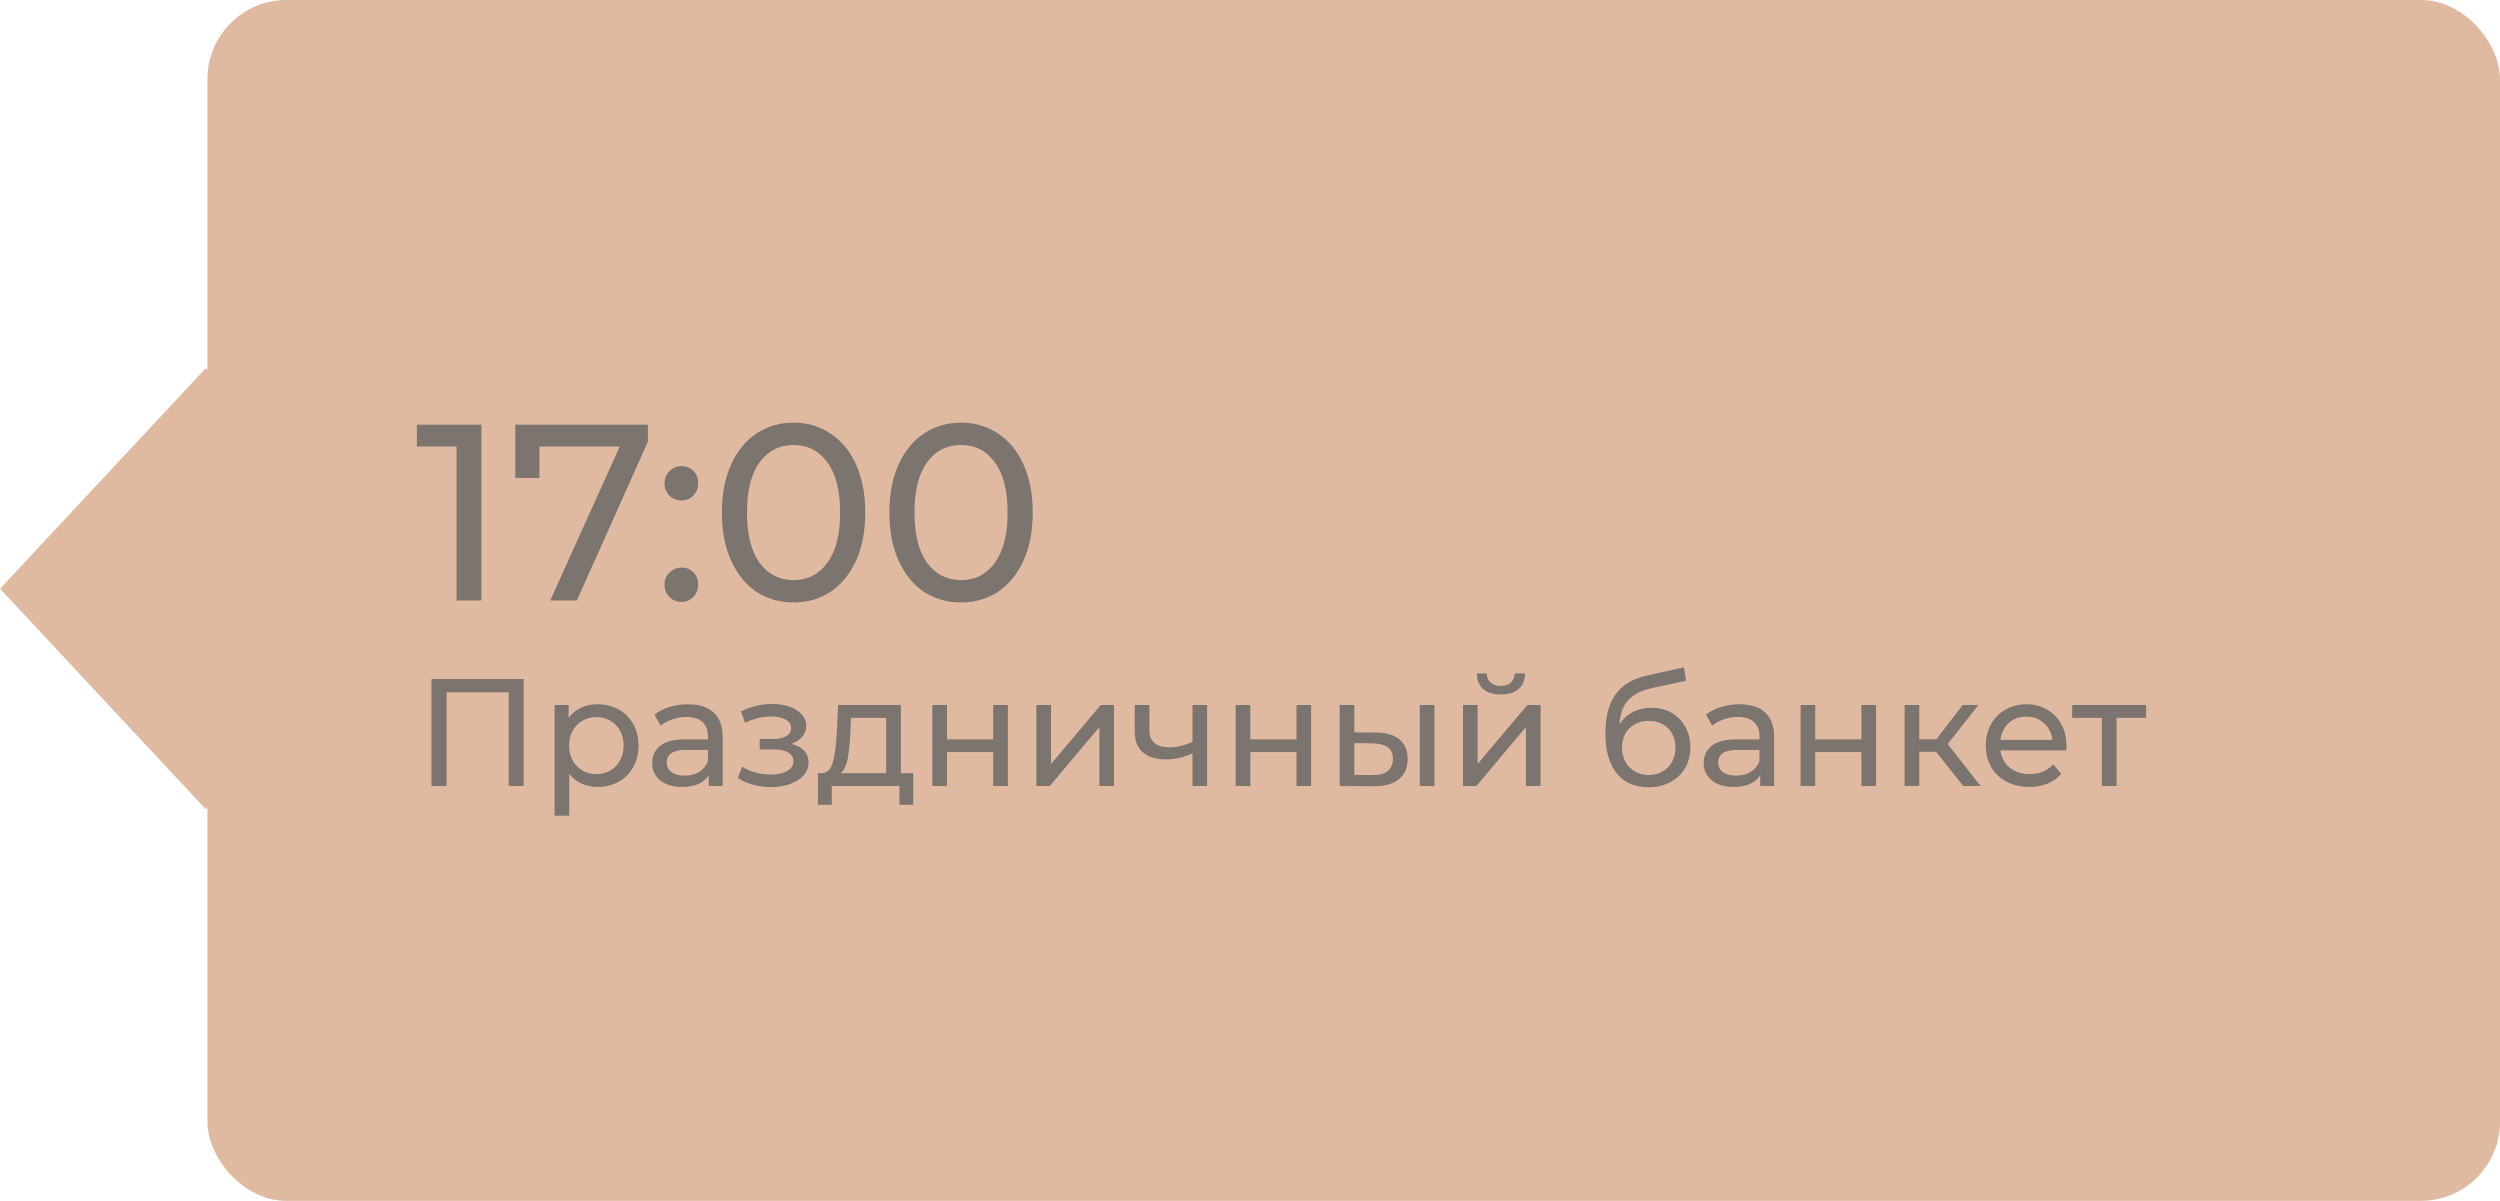
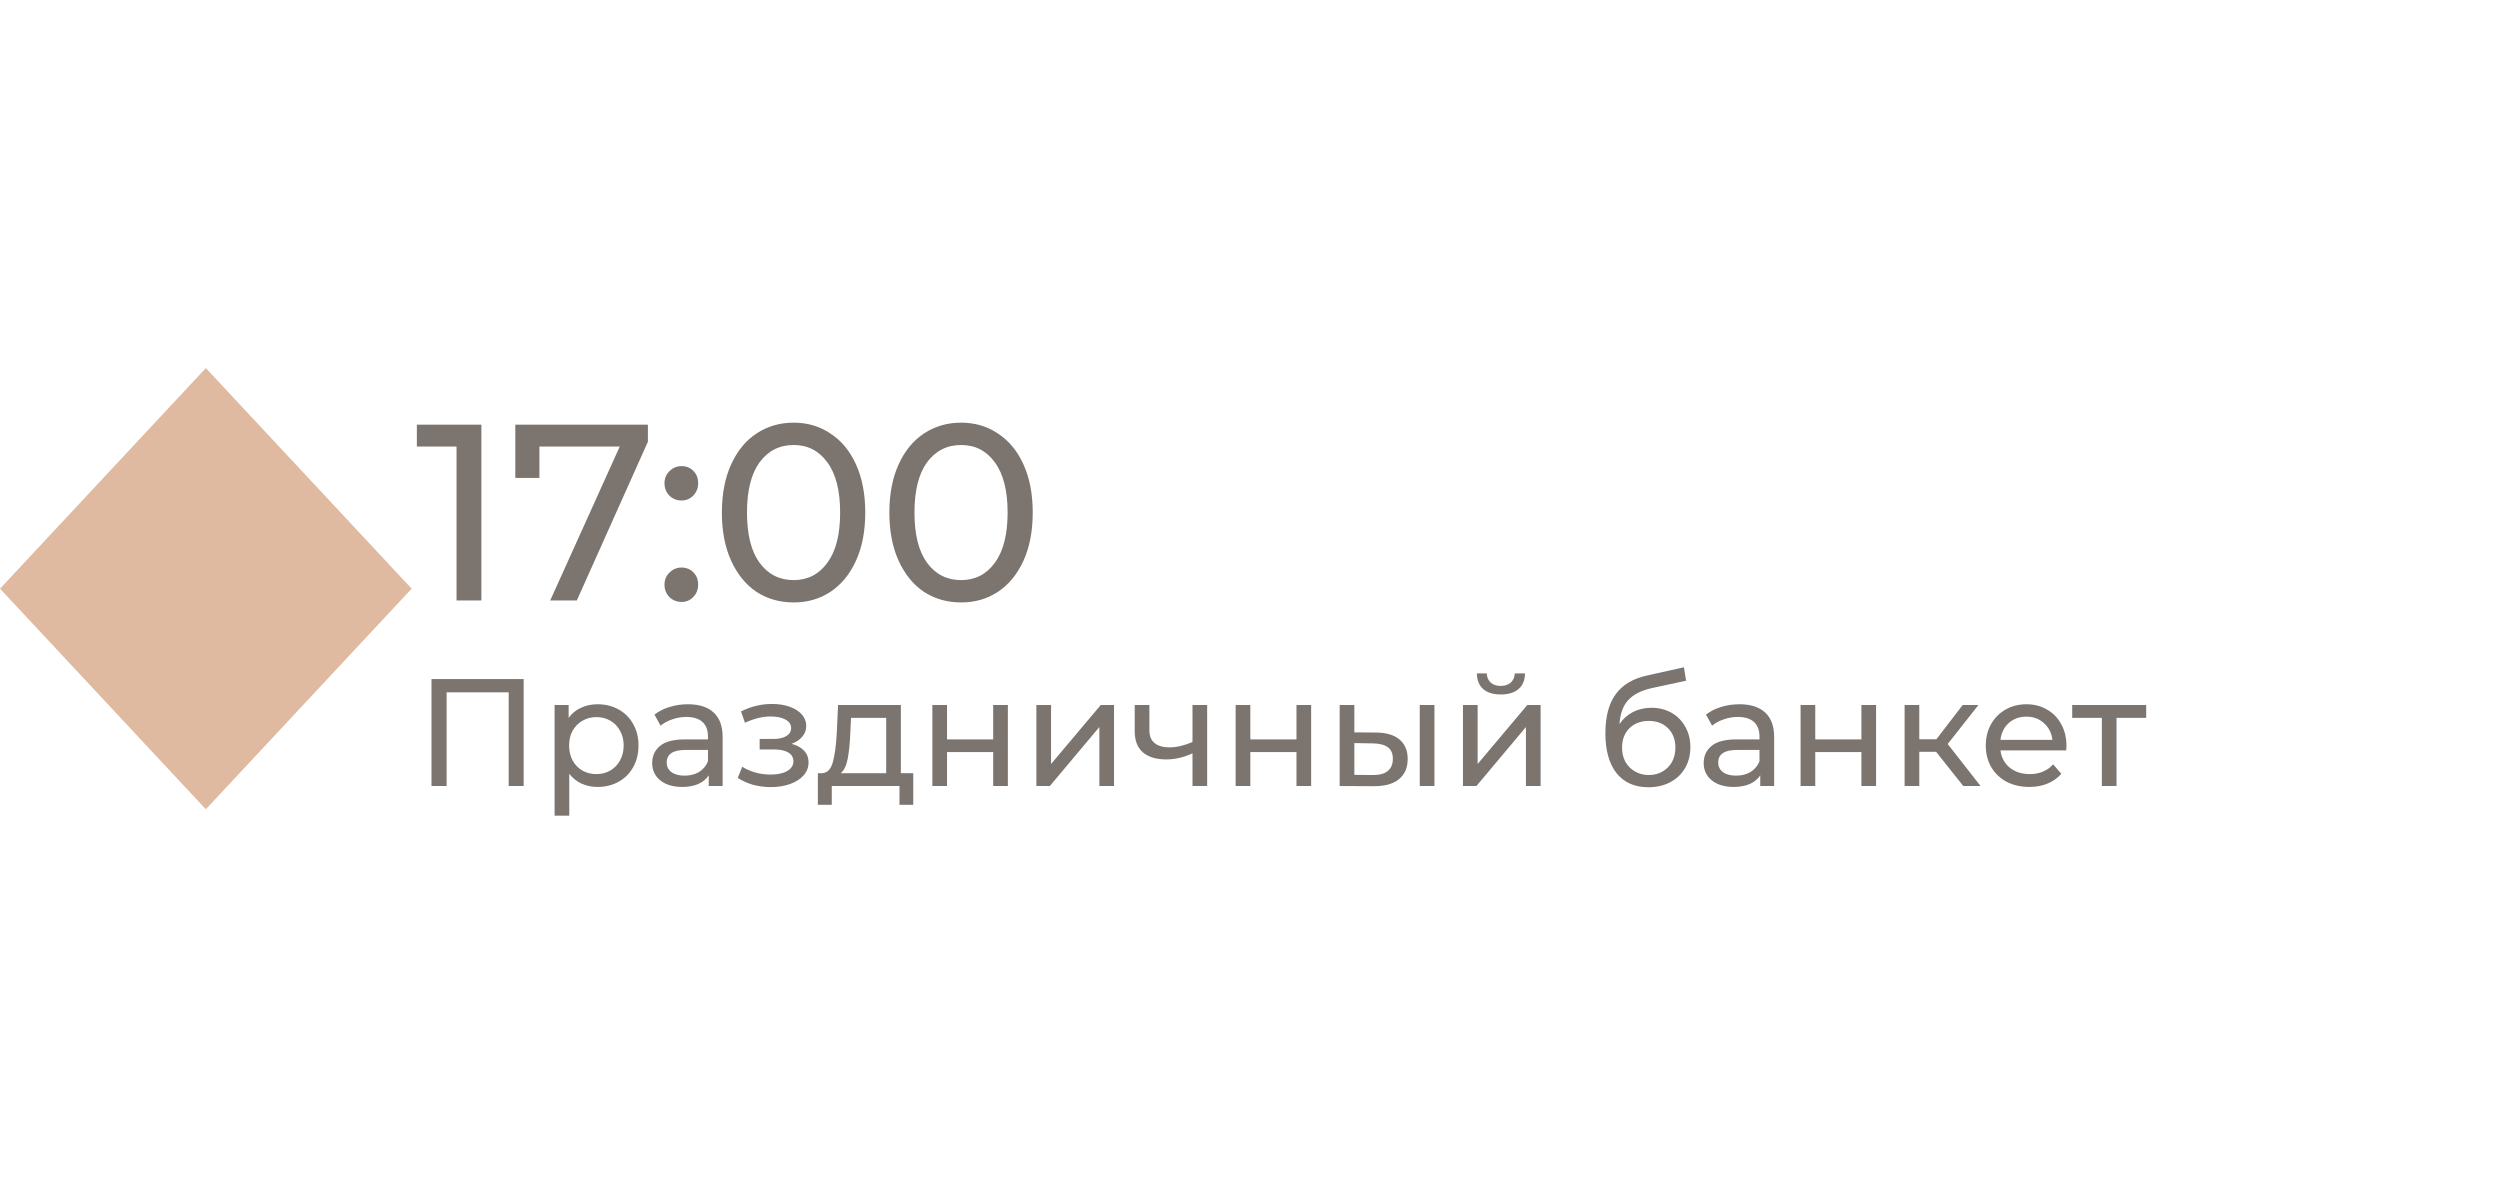
<svg xmlns="http://www.w3.org/2000/svg" width="229" height="110" viewBox="0 0 229 110" fill="none">
-   <rect x="19" width="210" height="110" rx="7.247" fill="#DFBAA0" />
  <rect width="27.643" height="27.643" transform="matrix(0.682 0.731 -0.682 0.731 18.855 33.716)" fill="#DFBAA0" />
  <path d="M44.095 38.9V55H41.818V40.901H38.184V38.9H44.095ZM59.347 38.9V40.464L52.838 55H50.4L56.771 40.901H49.411V43.776H47.203V38.9H59.347ZM62.432 45.846C62.002 45.846 61.634 45.7 61.328 45.409C61.021 45.102 60.868 44.719 60.868 44.259C60.868 43.814 61.021 43.446 61.328 43.155C61.634 42.848 62.002 42.695 62.432 42.695C62.861 42.695 63.221 42.841 63.513 43.132C63.804 43.423 63.95 43.799 63.95 44.259C63.95 44.719 63.796 45.102 63.49 45.409C63.198 45.7 62.846 45.846 62.432 45.846ZM62.432 55.138C62.002 55.138 61.634 54.992 61.328 54.701C61.021 54.394 60.868 54.011 60.868 53.551C60.868 53.106 61.021 52.738 61.328 52.447C61.634 52.14 62.002 51.987 62.432 51.987C62.861 51.987 63.221 52.133 63.513 52.424C63.804 52.715 63.95 53.091 63.95 53.551C63.95 54.011 63.796 54.394 63.49 54.701C63.198 54.992 62.846 55.138 62.432 55.138ZM72.703 55.184C71.43 55.184 70.295 54.862 69.299 54.218C68.317 53.559 67.543 52.608 66.975 51.366C66.408 50.124 66.124 48.652 66.124 46.95C66.124 45.248 66.408 43.776 66.975 42.534C67.543 41.292 68.317 40.349 69.299 39.705C70.295 39.046 71.43 38.716 72.703 38.716C73.96 38.716 75.079 39.046 76.061 39.705C77.057 40.349 77.839 41.292 78.406 42.534C78.974 43.776 79.257 45.248 79.257 46.95C79.257 48.652 78.974 50.124 78.406 51.366C77.839 52.608 77.057 53.559 76.061 54.218C75.079 54.862 73.96 55.184 72.703 55.184ZM72.703 53.137C73.99 53.137 75.018 52.608 75.784 51.55C76.567 50.492 76.957 48.959 76.957 46.95C76.957 44.941 76.567 43.408 75.784 42.35C75.018 41.292 73.99 40.763 72.703 40.763C71.399 40.763 70.356 41.292 69.575 42.35C68.808 43.408 68.424 44.941 68.424 46.95C68.424 48.959 68.808 50.492 69.575 51.55C70.356 52.608 71.399 53.137 72.703 53.137ZM88.043 55.184C86.771 55.184 85.636 54.862 84.639 54.218C83.658 53.559 82.884 52.608 82.316 51.366C81.749 50.124 81.465 48.652 81.465 46.95C81.465 45.248 81.749 43.776 82.316 42.534C82.884 41.292 83.658 40.349 84.639 39.705C85.636 39.046 86.771 38.716 88.043 38.716C89.301 38.716 90.42 39.046 91.401 39.705C92.398 40.349 93.18 41.292 93.747 42.534C94.315 43.776 94.598 45.248 94.598 46.95C94.598 48.652 94.315 50.124 93.747 51.366C93.18 52.608 92.398 53.559 91.401 54.218C90.42 54.862 89.301 55.184 88.043 55.184ZM88.043 53.137C89.331 53.137 90.359 52.608 91.125 51.55C91.907 50.492 92.298 48.959 92.298 46.95C92.298 44.941 91.907 43.408 91.125 42.35C90.359 41.292 89.331 40.763 88.043 40.763C86.74 40.763 85.697 41.292 84.915 42.35C84.149 43.408 83.765 44.941 83.765 46.95C83.765 48.959 84.149 50.492 84.915 51.55C85.697 52.608 86.74 53.137 88.043 53.137ZM47.968 62.2V72H46.596V63.418H40.912V72H39.526V62.2H47.968ZM54.734 64.51C55.453 64.51 56.097 64.669 56.666 64.986C57.235 65.303 57.679 65.747 57.996 66.316C58.323 66.885 58.486 67.543 58.486 68.29C58.486 69.037 58.323 69.699 57.996 70.278C57.679 70.847 57.235 71.291 56.666 71.608C56.097 71.925 55.453 72.084 54.734 72.084C54.202 72.084 53.712 71.981 53.264 71.776C52.825 71.571 52.452 71.272 52.144 70.88V74.716H50.8V64.58H52.088V65.756C52.387 65.345 52.765 65.037 53.222 64.832C53.679 64.617 54.183 64.51 54.734 64.51ZM54.622 70.908C55.098 70.908 55.523 70.801 55.896 70.586C56.279 70.362 56.577 70.054 56.792 69.662C57.016 69.261 57.128 68.803 57.128 68.29C57.128 67.777 57.016 67.324 56.792 66.932C56.577 66.531 56.279 66.223 55.896 66.008C55.523 65.793 55.098 65.686 54.622 65.686C54.155 65.686 53.731 65.798 53.348 66.022C52.975 66.237 52.676 66.54 52.452 66.932C52.237 67.324 52.13 67.777 52.13 68.29C52.13 68.803 52.237 69.261 52.452 69.662C52.667 70.054 52.965 70.362 53.348 70.586C53.731 70.801 54.155 70.908 54.622 70.908ZM63.016 64.51C64.043 64.51 64.827 64.762 65.368 65.266C65.919 65.77 66.194 66.521 66.194 67.52V72H64.92V71.02C64.696 71.365 64.374 71.631 63.954 71.818C63.544 71.995 63.054 72.084 62.484 72.084C61.654 72.084 60.986 71.883 60.482 71.482C59.988 71.081 59.74 70.553 59.74 69.9C59.74 69.247 59.978 68.724 60.454 68.332C60.93 67.931 61.686 67.73 62.722 67.73H64.85V67.464C64.85 66.885 64.682 66.442 64.346 66.134C64.01 65.826 63.516 65.672 62.862 65.672C62.424 65.672 61.994 65.747 61.574 65.896C61.154 66.036 60.8 66.227 60.51 66.47L59.95 65.462C60.333 65.154 60.79 64.921 61.322 64.762C61.854 64.594 62.419 64.51 63.016 64.51ZM62.708 71.048C63.222 71.048 63.665 70.936 64.038 70.712C64.412 70.479 64.682 70.152 64.85 69.732V68.696H62.778C61.64 68.696 61.07 69.079 61.07 69.844C61.07 70.217 61.215 70.511 61.504 70.726C61.794 70.941 62.195 71.048 62.708 71.048ZM72.51 68.136C73.004 68.267 73.387 68.477 73.657 68.766C73.928 69.055 74.064 69.415 74.064 69.844C74.064 70.283 73.914 70.675 73.615 71.02C73.317 71.356 72.901 71.622 72.37 71.818C71.847 72.005 71.259 72.098 70.606 72.098C70.055 72.098 69.513 72.028 68.981 71.888C68.459 71.739 67.992 71.529 67.582 71.258L67.987 70.236C68.342 70.46 68.748 70.637 69.206 70.768C69.663 70.889 70.125 70.95 70.591 70.95C71.226 70.95 71.73 70.843 72.103 70.628C72.486 70.404 72.677 70.105 72.677 69.732C72.677 69.387 72.523 69.121 72.216 68.934C71.917 68.747 71.492 68.654 70.942 68.654H69.584V67.688H70.844C71.347 67.688 71.744 67.599 72.034 67.422C72.323 67.245 72.468 67.002 72.468 66.694C72.468 66.358 72.295 66.097 71.95 65.91C71.614 65.723 71.156 65.63 70.578 65.63C69.84 65.63 69.061 65.821 68.24 66.204L67.876 65.168C68.781 64.711 69.728 64.482 70.718 64.482C71.315 64.482 71.852 64.566 72.328 64.734C72.803 64.902 73.177 65.14 73.448 65.448C73.718 65.756 73.853 66.106 73.853 66.498C73.853 66.862 73.732 67.189 73.49 67.478C73.247 67.767 72.92 67.987 72.51 68.136ZM83.653 70.824V73.722H82.393V72H76.191V73.722H74.917V70.824H75.309C75.785 70.796 76.111 70.46 76.289 69.816C76.466 69.172 76.587 68.262 76.653 67.086L76.765 64.58H82.519V70.824H83.653ZM77.885 67.184C77.847 68.117 77.768 68.892 77.647 69.508C77.535 70.115 77.325 70.553 77.017 70.824H81.175V65.756H77.955L77.885 67.184ZM85.404 64.58H86.748V67.73H90.976V64.58H92.32V72H90.976V68.892H86.748V72H85.404V64.58ZM94.933 64.58H96.277V69.984L100.827 64.58H102.045V72H100.701V66.596L96.165 72H94.933V64.58ZM110.576 64.58V72H109.232V69.004C108.429 69.377 107.631 69.564 106.838 69.564C105.914 69.564 105.2 69.349 104.696 68.92C104.192 68.491 103.94 67.847 103.94 66.988V64.58H105.284V66.904C105.284 67.417 105.442 67.805 105.76 68.066C106.086 68.327 106.539 68.458 107.118 68.458C107.771 68.458 108.476 68.295 109.232 67.968V64.58H110.576ZM113.185 64.58H114.529V67.73H118.757V64.58H120.101V72H118.757V68.892H114.529V72H113.185V64.58ZM126.06 67.1C126.993 67.109 127.707 67.324 128.202 67.744C128.697 68.164 128.944 68.757 128.944 69.522C128.944 70.325 128.673 70.945 128.132 71.384C127.6 71.813 126.835 72.023 125.836 72.014L122.714 72V64.58H124.058V67.086L126.06 67.1ZM130.05 64.58H131.394V72H130.05V64.58ZM125.738 70.992C126.345 71.001 126.802 70.88 127.11 70.628C127.427 70.376 127.586 70.003 127.586 69.508C127.586 69.023 127.432 68.668 127.124 68.444C126.816 68.22 126.354 68.103 125.738 68.094L124.058 68.066V70.978L125.738 70.992ZM134.007 64.58H135.351V69.984L139.901 64.58H141.119V72H139.775V66.596L135.239 72H134.007V64.58ZM137.479 63.614C136.788 63.614 136.252 63.451 135.869 63.124C135.486 62.788 135.29 62.307 135.281 61.682H136.191C136.2 62.027 136.317 62.307 136.541 62.522C136.774 62.727 137.082 62.83 137.465 62.83C137.848 62.83 138.156 62.727 138.389 62.522C138.622 62.307 138.744 62.027 138.753 61.682H139.691C139.682 62.307 139.481 62.788 139.089 63.124C138.697 63.451 138.16 63.614 137.479 63.614ZM151.268 64.832C151.958 64.832 152.574 64.986 153.116 65.294C153.657 65.602 154.077 66.031 154.376 66.582C154.684 67.123 154.838 67.744 154.838 68.444C154.838 69.163 154.674 69.802 154.348 70.362C154.03 70.913 153.578 71.342 152.99 71.65C152.411 71.958 151.748 72.112 151.002 72.112C149.742 72.112 148.766 71.683 148.076 70.824C147.394 69.956 147.054 68.738 147.054 67.17C147.054 65.649 147.366 64.459 147.992 63.6C148.617 62.732 149.574 62.158 150.862 61.878L154.25 61.122L154.446 62.354L151.324 63.026C150.353 63.241 149.63 63.605 149.154 64.118C148.678 64.631 148.407 65.369 148.342 66.33C148.659 65.854 149.07 65.485 149.574 65.224C150.078 64.963 150.642 64.832 151.268 64.832ZM151.03 70.992C151.506 70.992 151.926 70.885 152.29 70.67C152.663 70.455 152.952 70.161 153.158 69.788C153.363 69.405 153.466 68.971 153.466 68.486C153.466 67.749 153.242 67.156 152.794 66.708C152.346 66.26 151.758 66.036 151.03 66.036C150.302 66.036 149.709 66.26 149.252 66.708C148.804 67.156 148.58 67.749 148.58 68.486C148.58 68.971 148.682 69.405 148.888 69.788C149.102 70.161 149.396 70.455 149.77 70.67C150.143 70.885 150.563 70.992 151.03 70.992ZM159.335 64.51C160.361 64.51 161.145 64.762 161.687 65.266C162.237 65.77 162.513 66.521 162.513 67.52V72H161.239V71.02C161.015 71.365 160.693 71.631 160.273 71.818C159.862 71.995 159.372 72.084 158.803 72.084C157.972 72.084 157.305 71.883 156.801 71.482C156.306 71.081 156.059 70.553 156.059 69.9C156.059 69.247 156.297 68.724 156.773 68.332C157.249 67.931 158.005 67.73 159.041 67.73H161.169V67.464C161.169 66.885 161.001 66.442 160.665 66.134C160.329 65.826 159.834 65.672 159.181 65.672C158.742 65.672 158.313 65.747 157.893 65.896C157.473 66.036 157.118 66.227 156.829 66.47L156.269 65.462C156.651 65.154 157.109 64.921 157.641 64.762C158.173 64.594 158.737 64.51 159.335 64.51ZM159.027 71.048C159.54 71.048 159.983 70.936 160.357 70.712C160.73 70.479 161.001 70.152 161.169 69.732V68.696H159.097C157.958 68.696 157.389 69.079 157.389 69.844C157.389 70.217 157.533 70.511 157.823 70.726C158.112 70.941 158.513 71.048 159.027 71.048ZM164.933 64.58H166.277V67.73H170.505V64.58H171.849V72H170.505V68.892H166.277V72H164.933V64.58ZM177.346 68.864H175.806V72H174.462V64.58H175.806V67.716H177.374L179.782 64.58H181.224L178.41 68.15L181.42 72H179.838L177.346 68.864ZM189.289 68.332C189.289 68.435 189.28 68.57 189.261 68.738H183.241C183.325 69.391 183.61 69.919 184.095 70.32C184.59 70.712 185.201 70.908 185.929 70.908C186.816 70.908 187.53 70.609 188.071 70.012L188.813 70.88C188.477 71.272 188.057 71.571 187.553 71.776C187.059 71.981 186.503 72.084 185.887 72.084C185.103 72.084 184.408 71.925 183.801 71.608C183.195 71.281 182.723 70.829 182.387 70.25C182.061 69.671 181.897 69.018 181.897 68.29C181.897 67.571 182.056 66.923 182.373 66.344C182.7 65.765 183.143 65.317 183.703 65C184.273 64.673 184.912 64.51 185.621 64.51C186.331 64.51 186.961 64.673 187.511 65C188.071 65.317 188.505 65.765 188.813 66.344C189.131 66.923 189.289 67.585 189.289 68.332ZM185.621 65.644C184.977 65.644 184.436 65.84 183.997 66.232C183.568 66.624 183.316 67.137 183.241 67.772H188.001C187.927 67.147 187.67 66.638 187.231 66.246C186.802 65.845 186.265 65.644 185.621 65.644ZM196.59 65.756H193.874V72H192.53V65.756H189.814V64.58H196.59V65.756Z" fill="#7B746F" />
</svg>